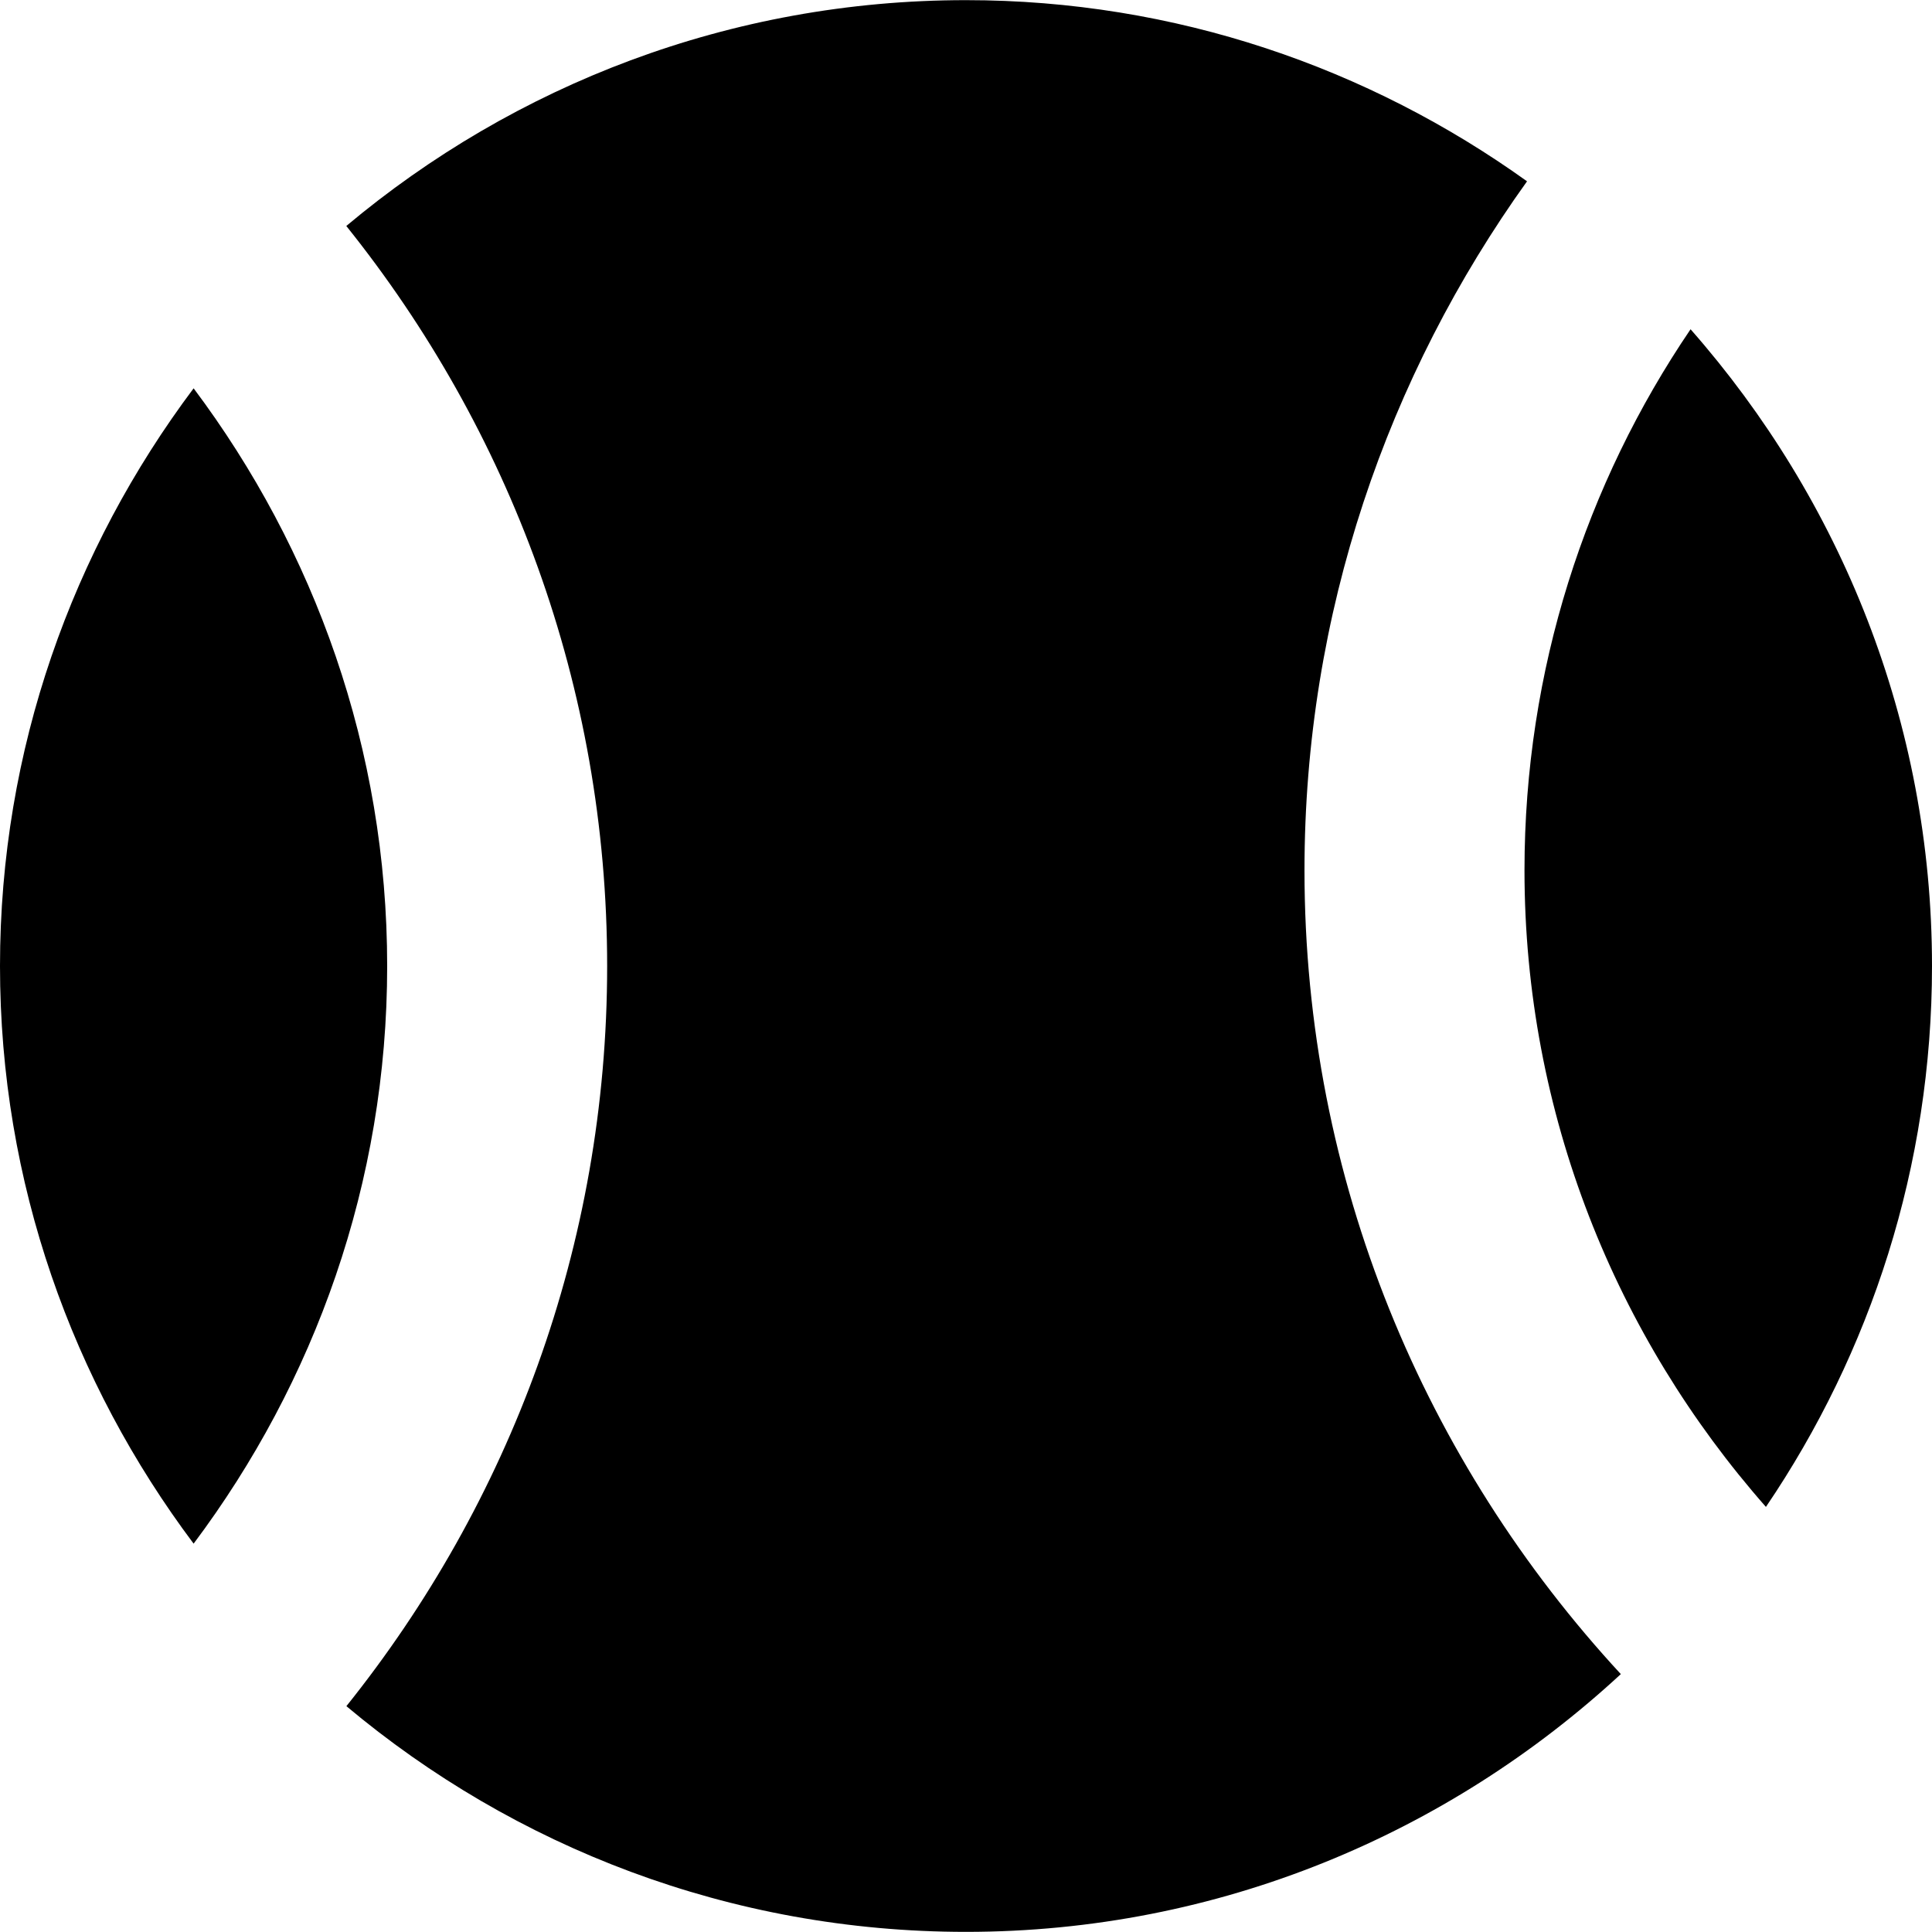
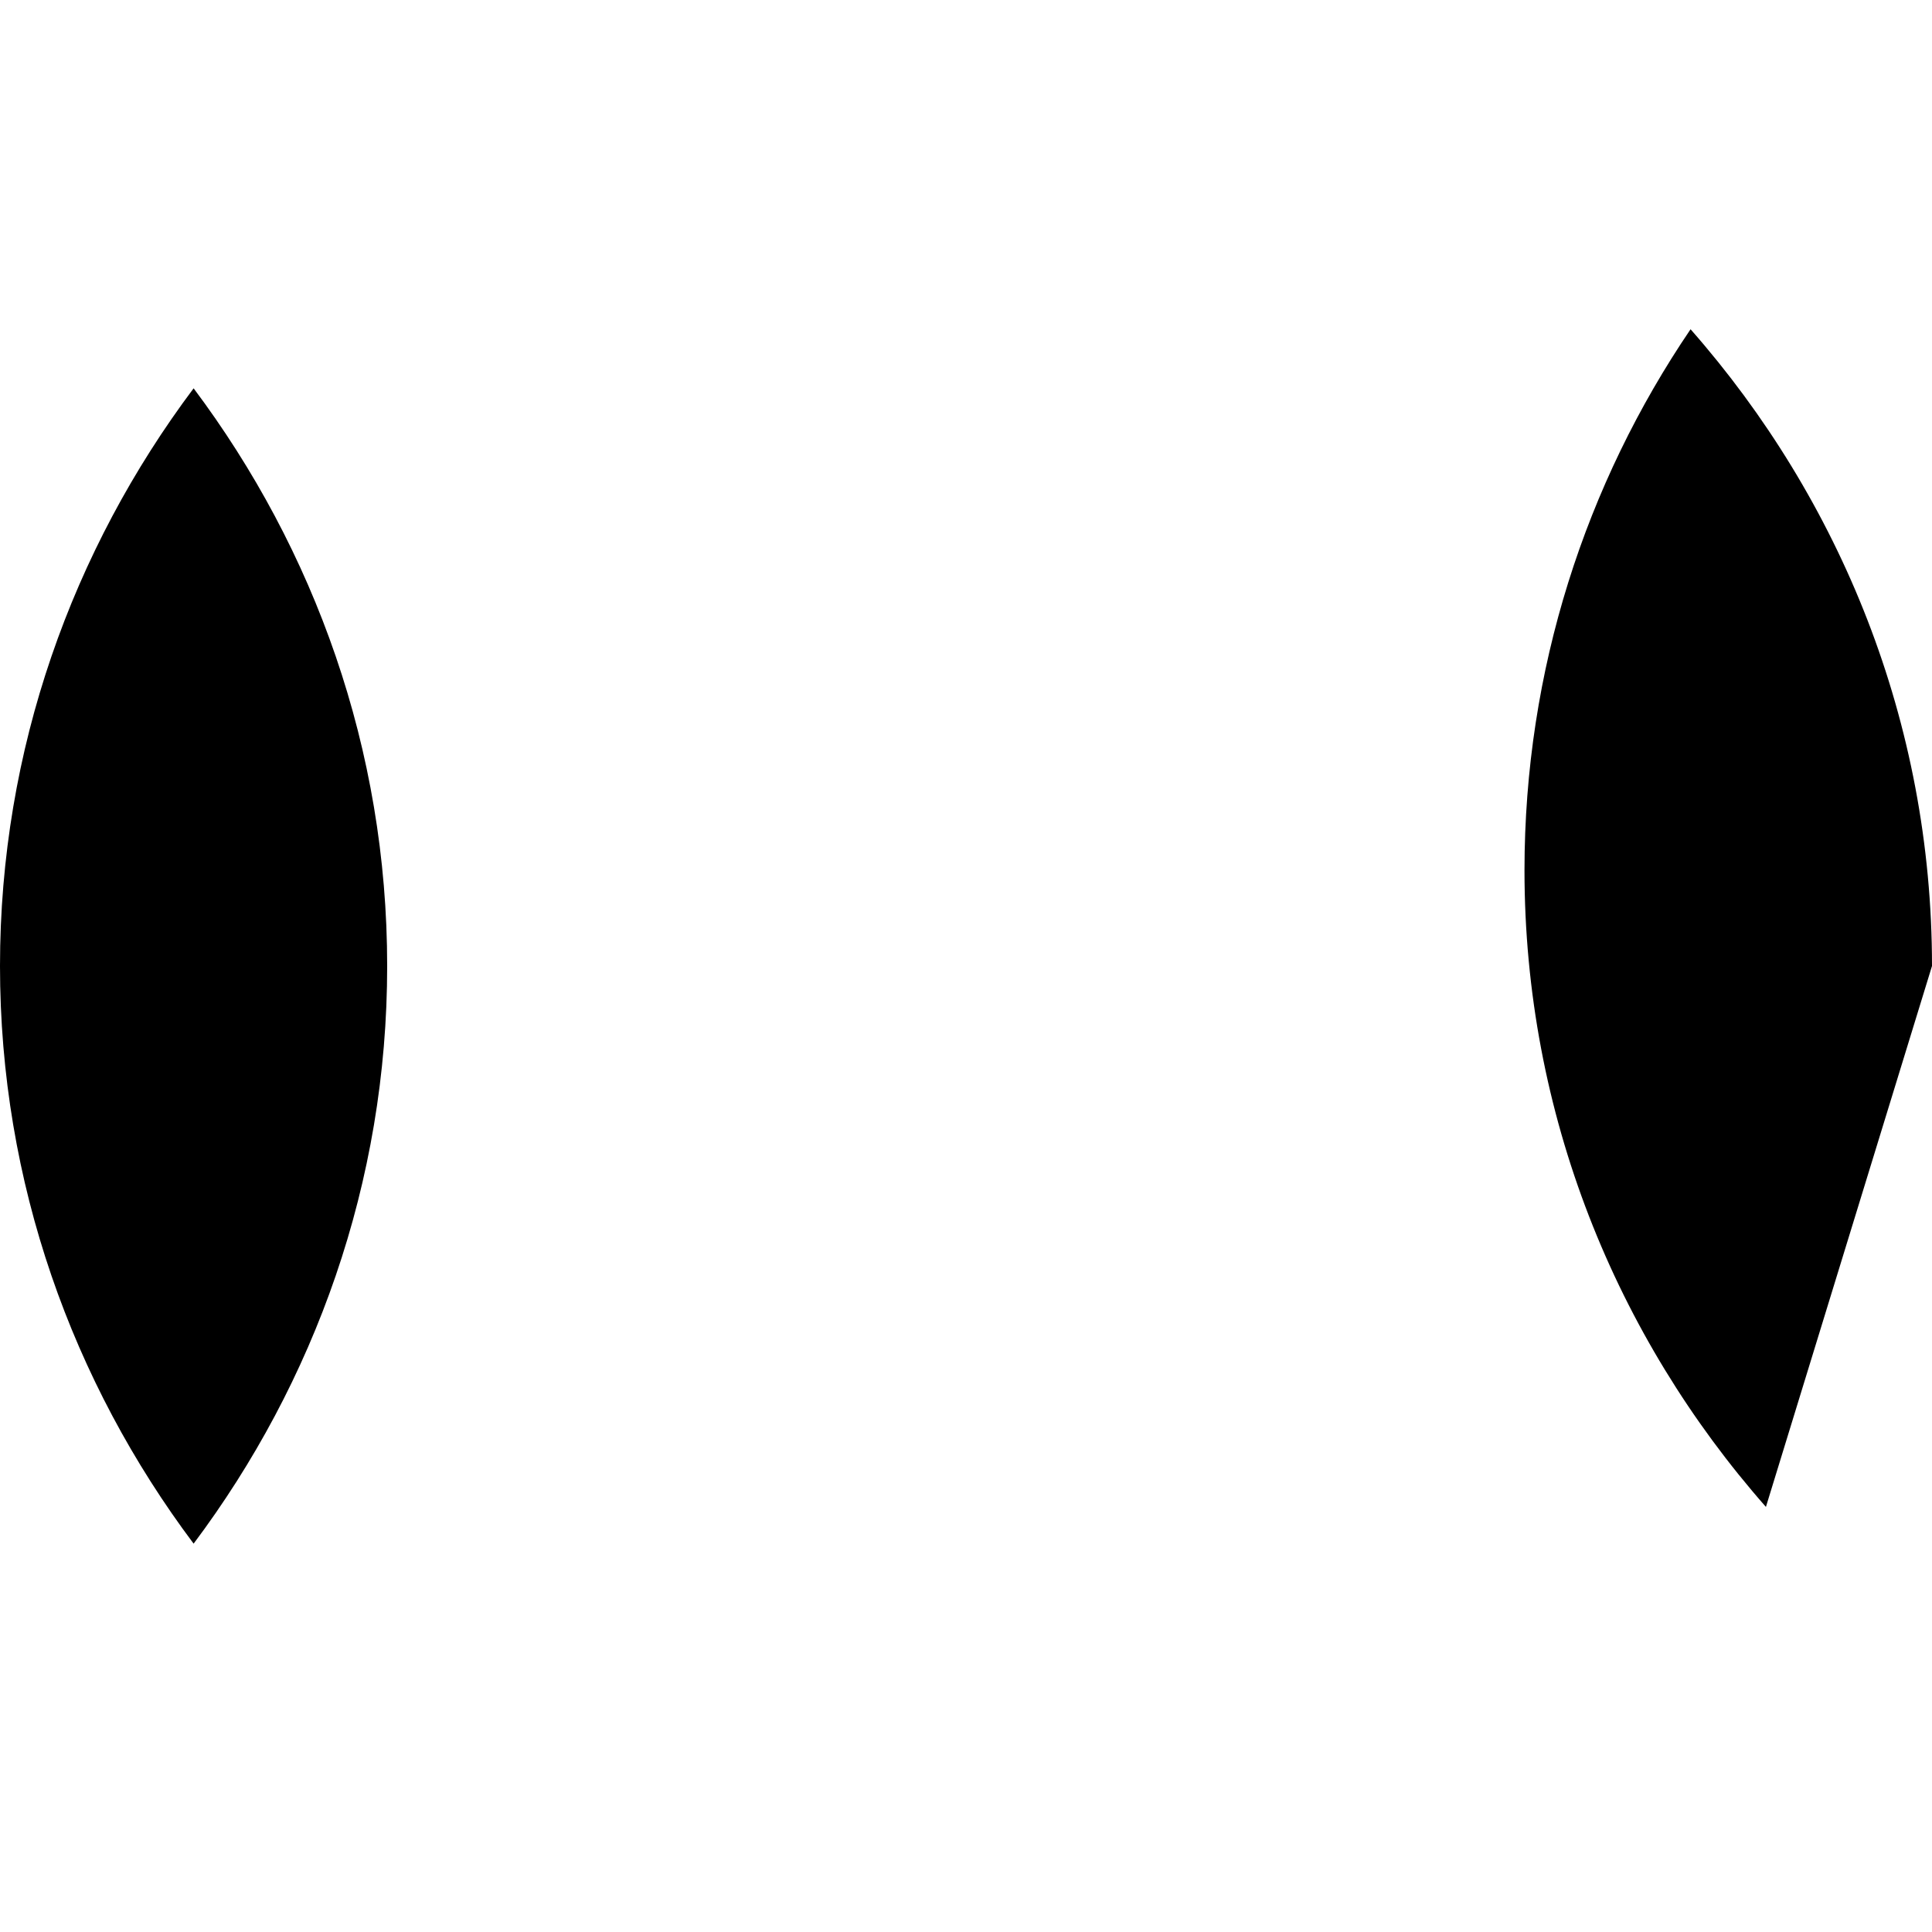
<svg xmlns="http://www.w3.org/2000/svg" fill="#000000" version="1.1" id="Capa_1" width="800px" height="800px" viewBox="0 0 259.864 259.864" xml:space="preserve">
  <g>
    <g>
      <path d="M0,129.933c0-29.15,9.767-55.992,26.043-77.702c16.27,21.704,26.034,48.552,26.034,77.702    c0,29.147-9.764,55.994-26.034,77.696C9.767,185.927,0,159.08,0,129.933z" />
-       <path d="M129.929,259.846c-31.706,0-60.766-11.433-83.338-30.359c21.891-27.316,35.074-61.904,35.074-99.548    c0-37.65-13.184-72.223-35.086-99.545c22.584-18.93,51.638-30.375,83.35-30.375c28.153,0,54.172,9.095,75.465,24.368    c-18.765,26.166-29.934,58.102-29.934,92.678c0,41.732,16.236,79.642,42.55,108.11    C194.832,246.611,163.937,259.846,129.929,259.846z" />
-       <path d="M237.526,202.687c-20.152-22.891-32.474-52.818-32.474-85.635c0-26.938,8.238-51.989,22.338-72.766    c20.14,22.896,32.474,52.824,32.474,85.646C259.864,156.876,251.613,181.916,237.526,202.687z" />
+       <path d="M237.526,202.687c-20.152-22.891-32.474-52.818-32.474-85.635c0-26.938,8.238-51.989,22.338-72.766    c20.14,22.896,32.474,52.824,32.474,85.646z" />
    </g>
  </g>
</svg>